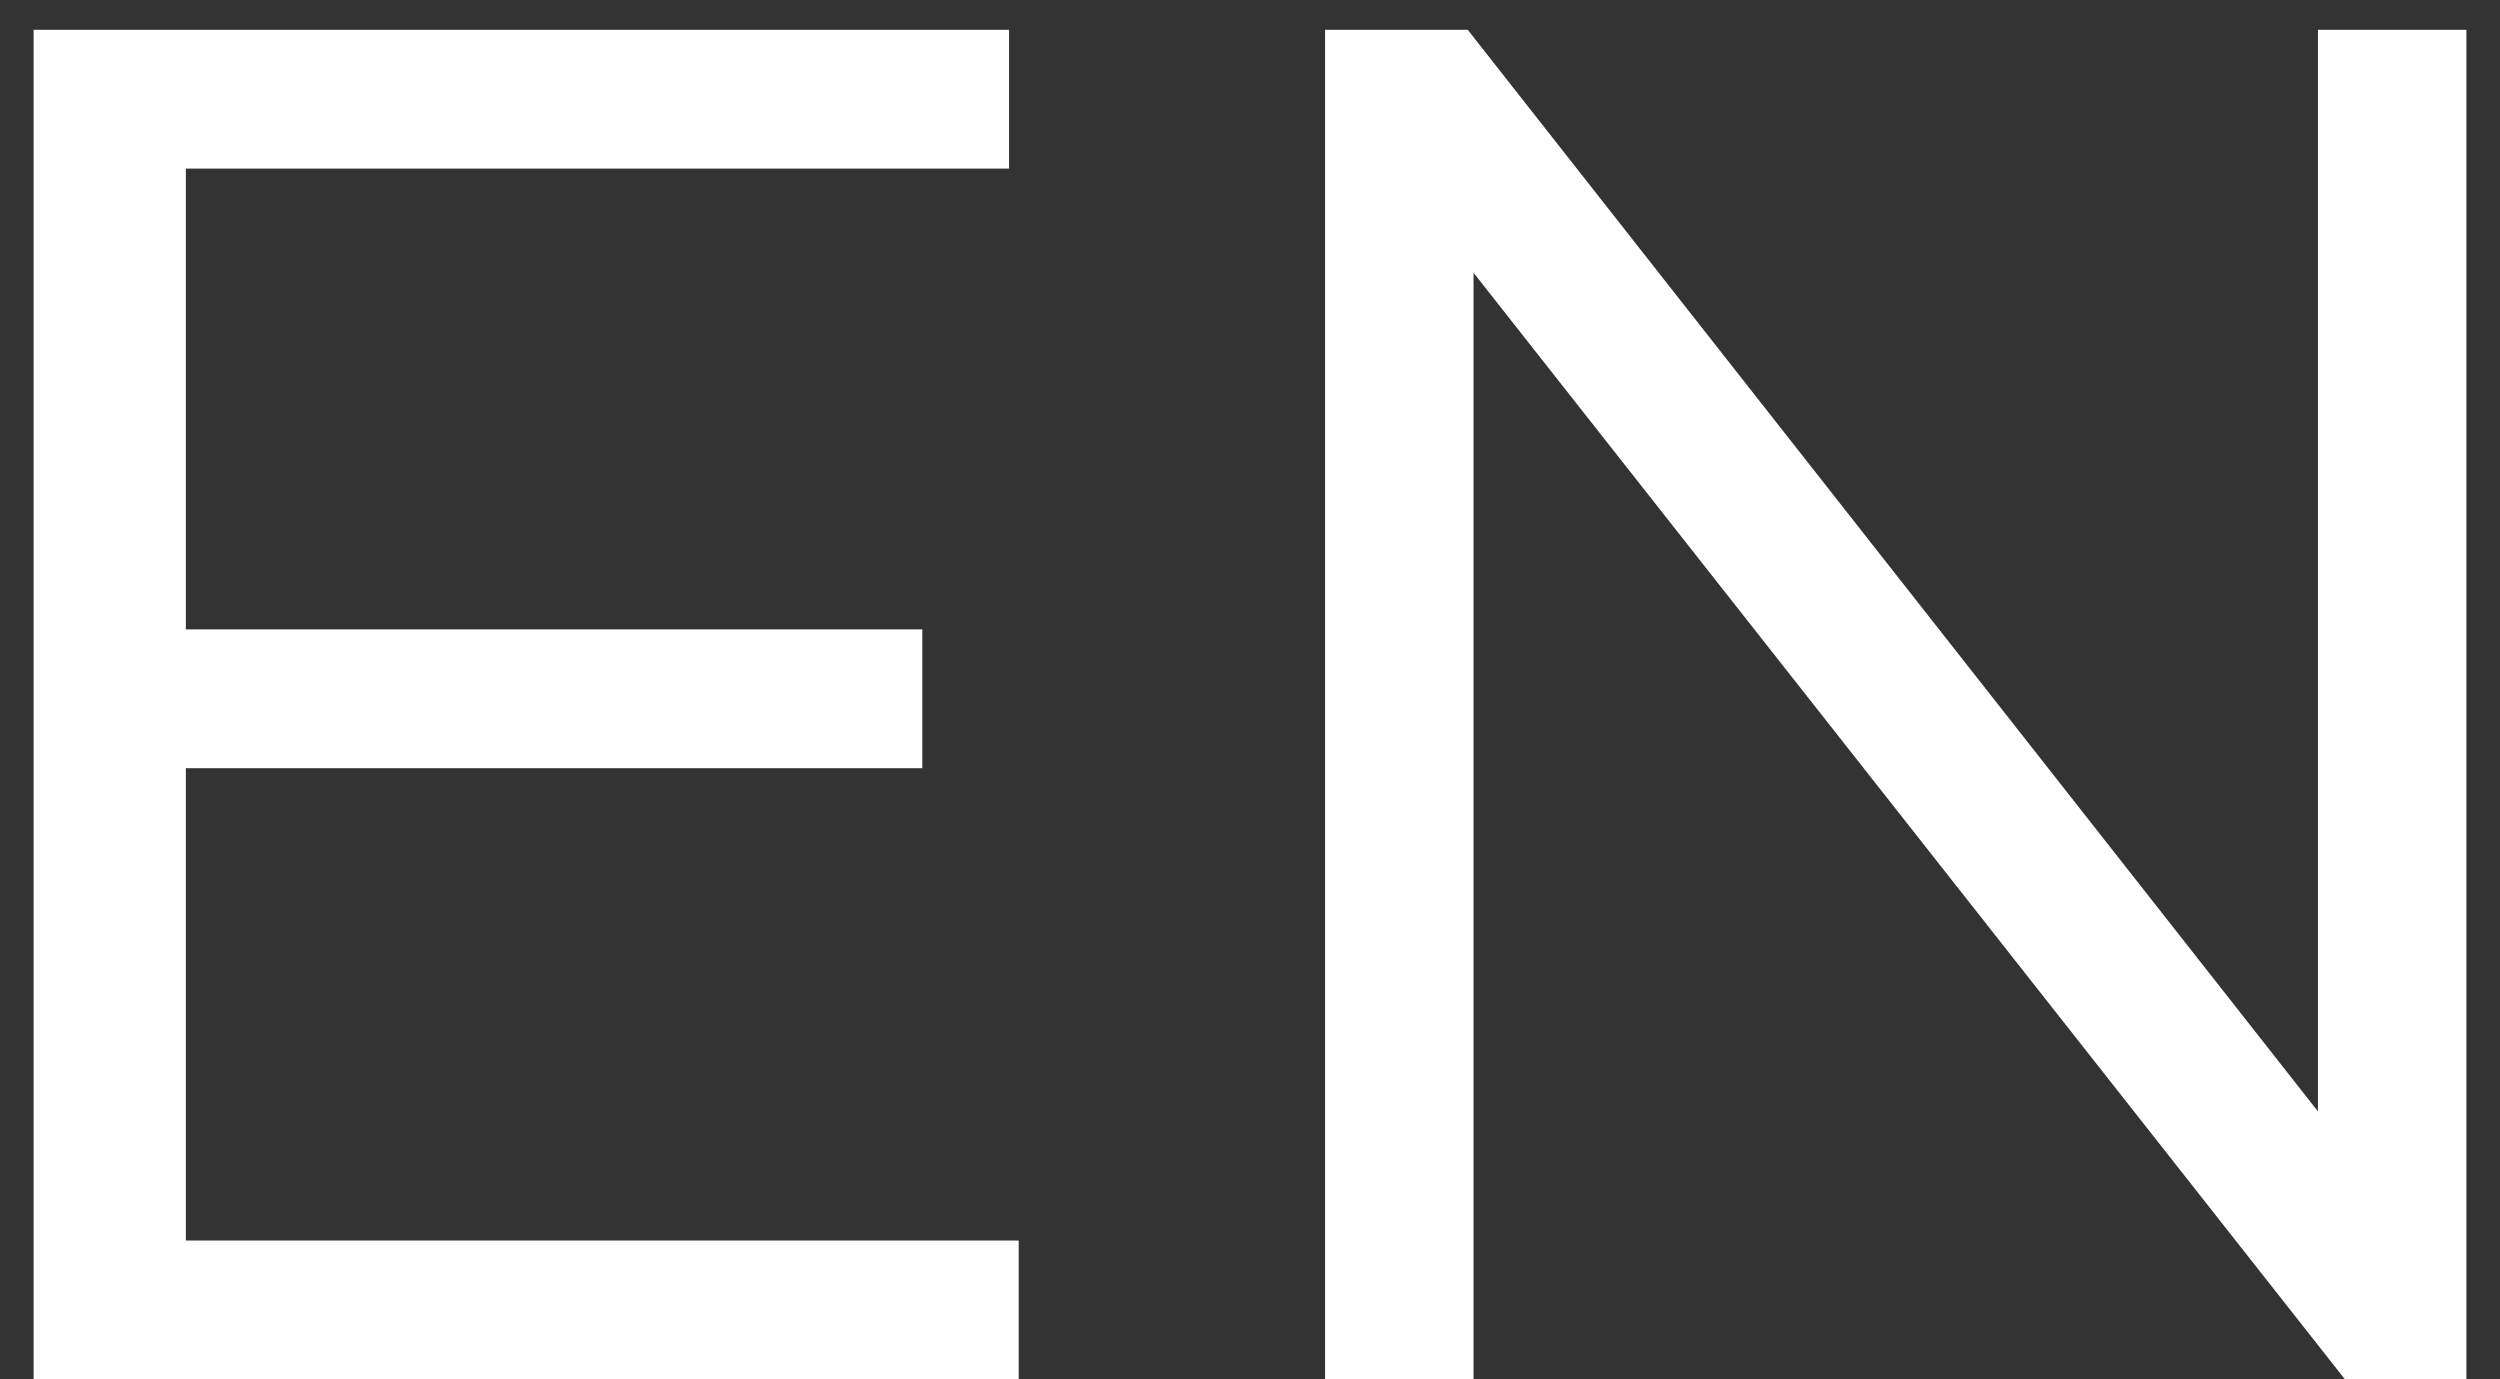
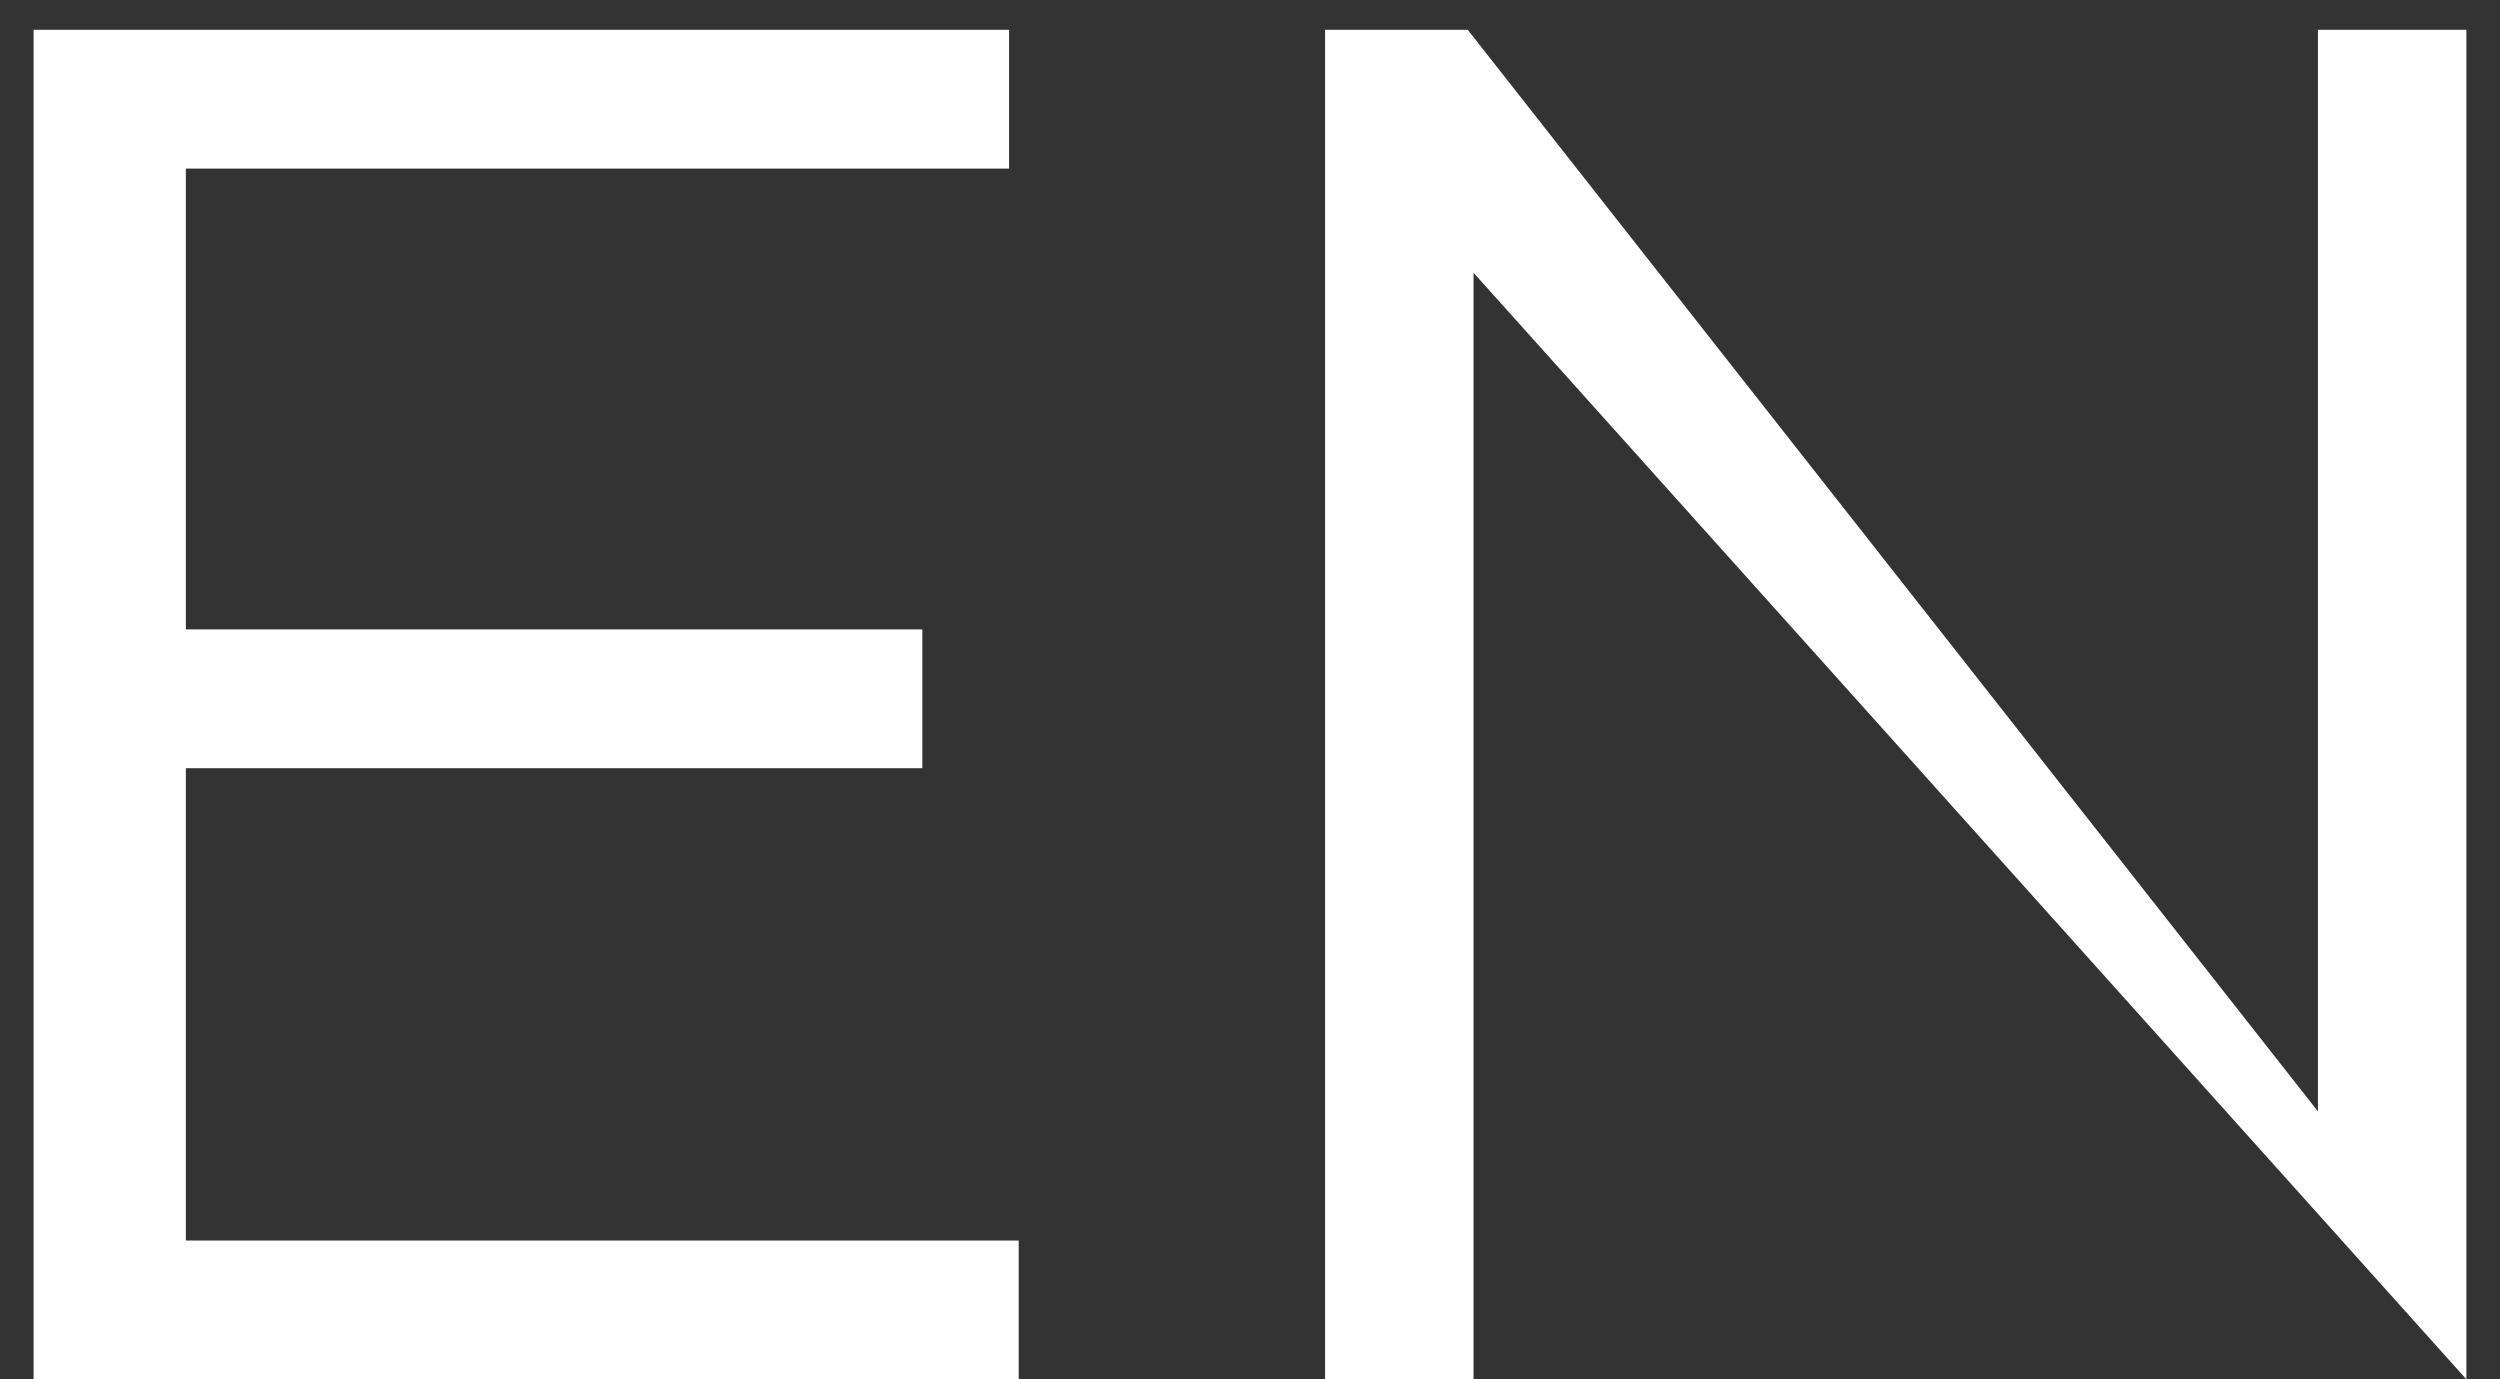
<svg xmlns="http://www.w3.org/2000/svg" width="29" height="16" viewBox="0 0 29 16" fill="none">
  <rect x="0" y="0" width="29" height="16" fill="#333333" stroke="none" />
-   <path d="M0.39 0.346H11.705V1.956H2.156V7.301H10.699V8.911H2.156V14.39H11.817V16H0.39V0.346ZM15.371 0.346H17.026L26.888 12.892V0.346H28.61V16H27.201L17.093 3.164V16H15.371V0.346Z" fill="white" />
+   <path d="M0.39 0.346H11.705V1.956H2.156V7.301H10.699V8.911H2.156V14.39H11.817V16H0.39V0.346ZM15.371 0.346H17.026L26.888 12.892V0.346H28.61V16L17.093 3.164V16H15.371V0.346Z" fill="white" />
</svg>